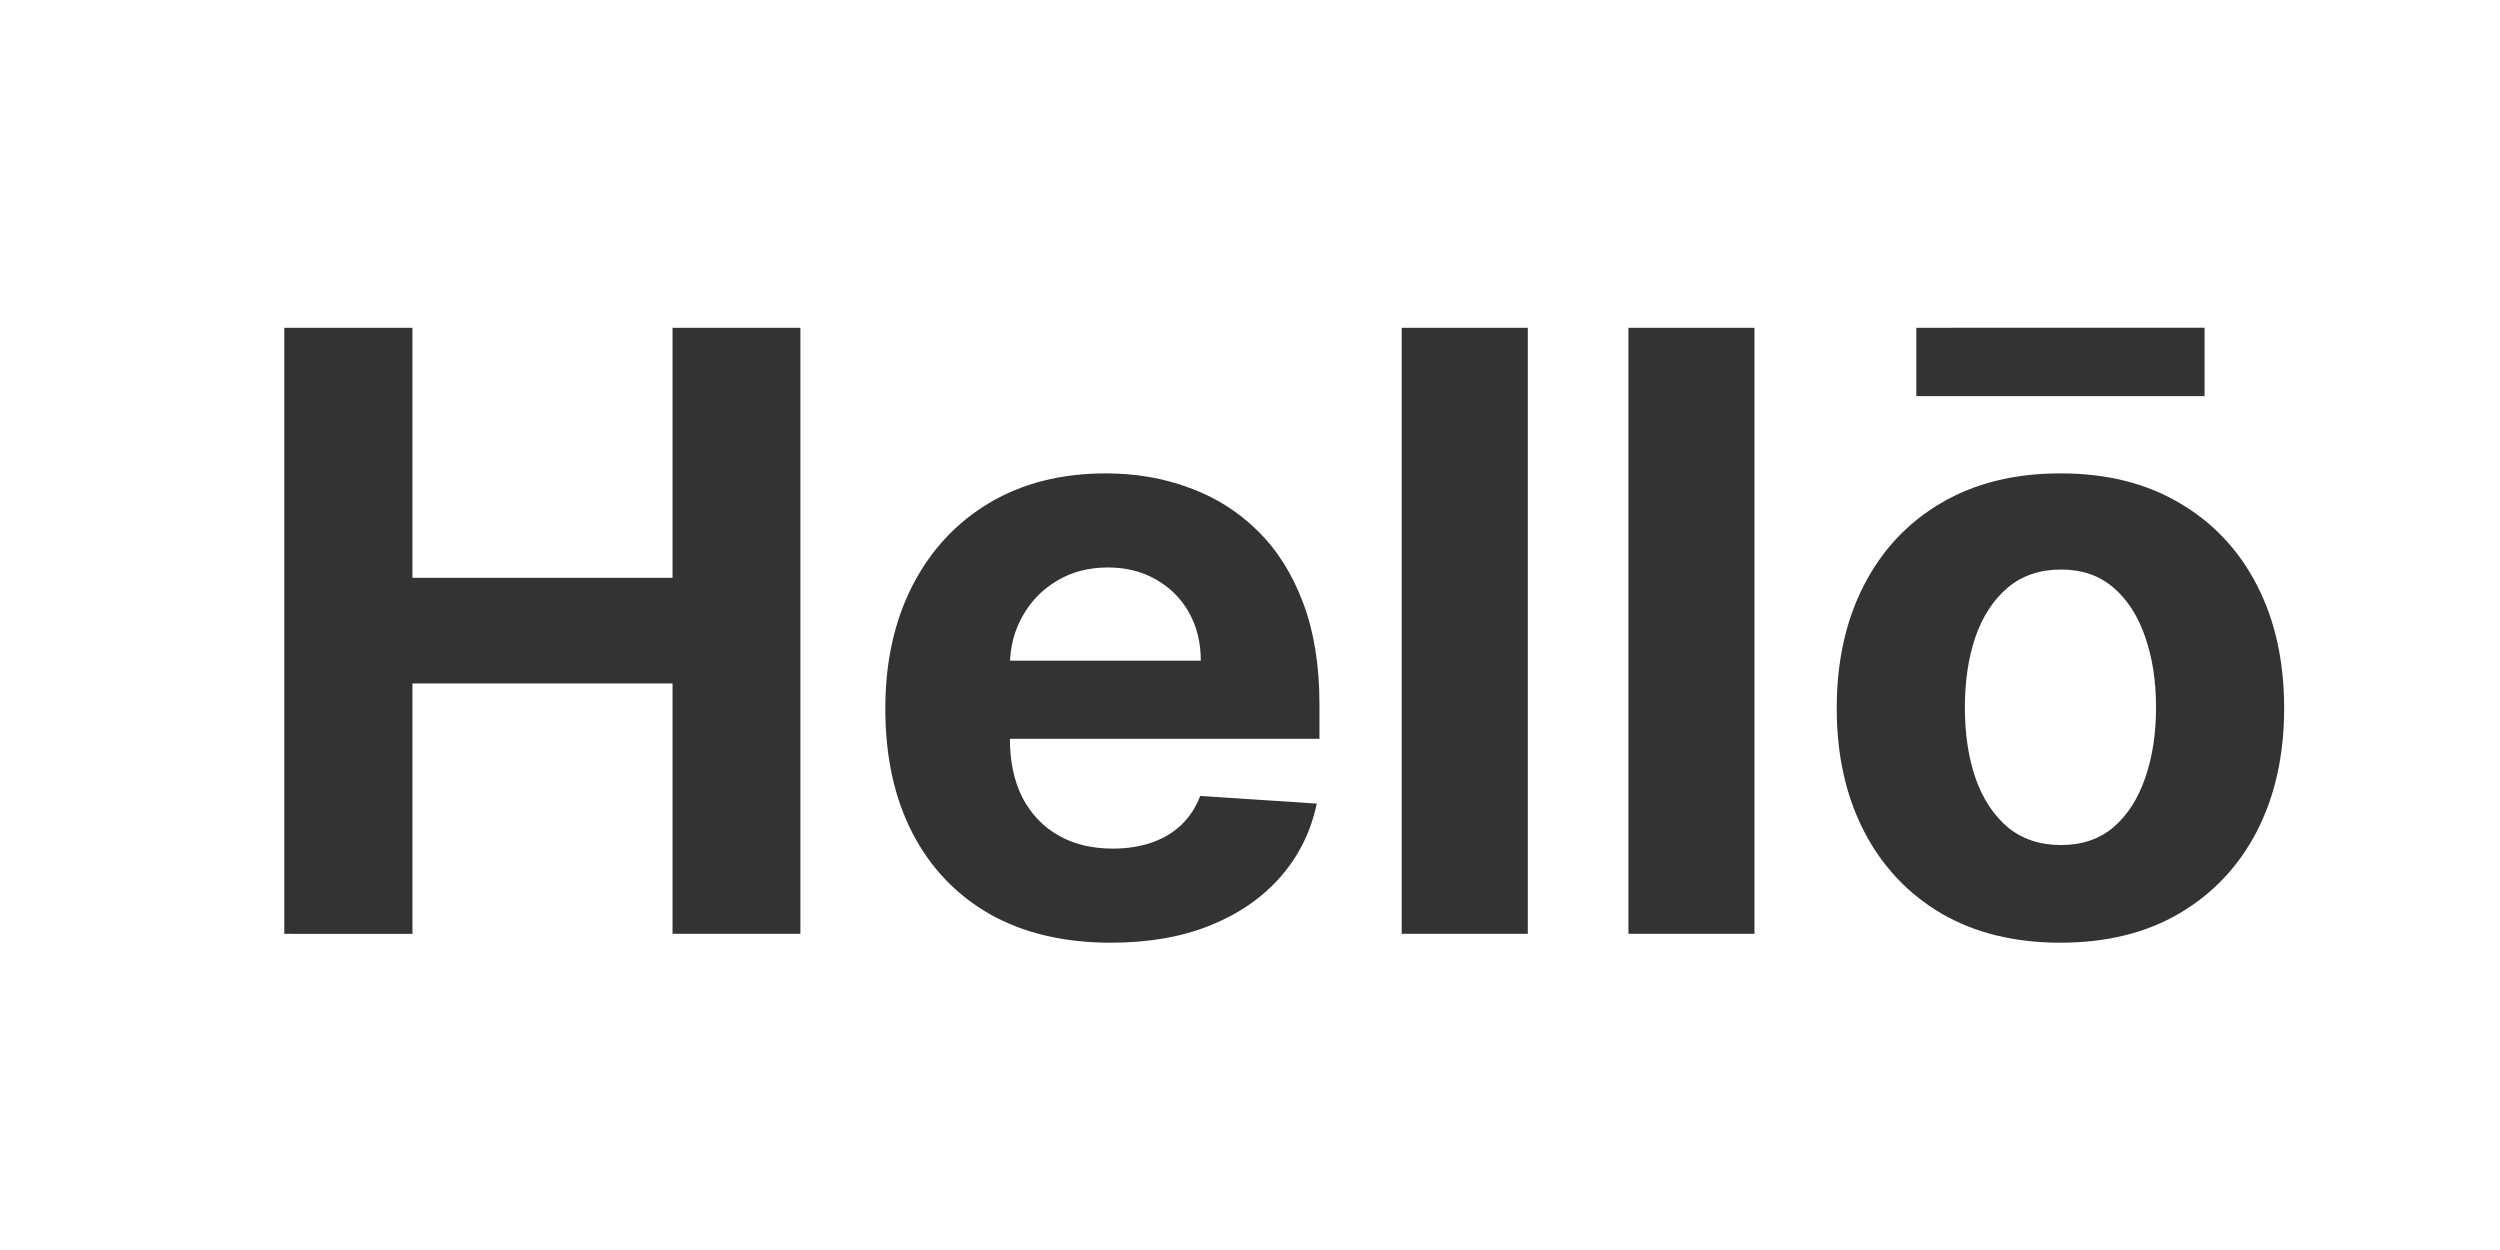
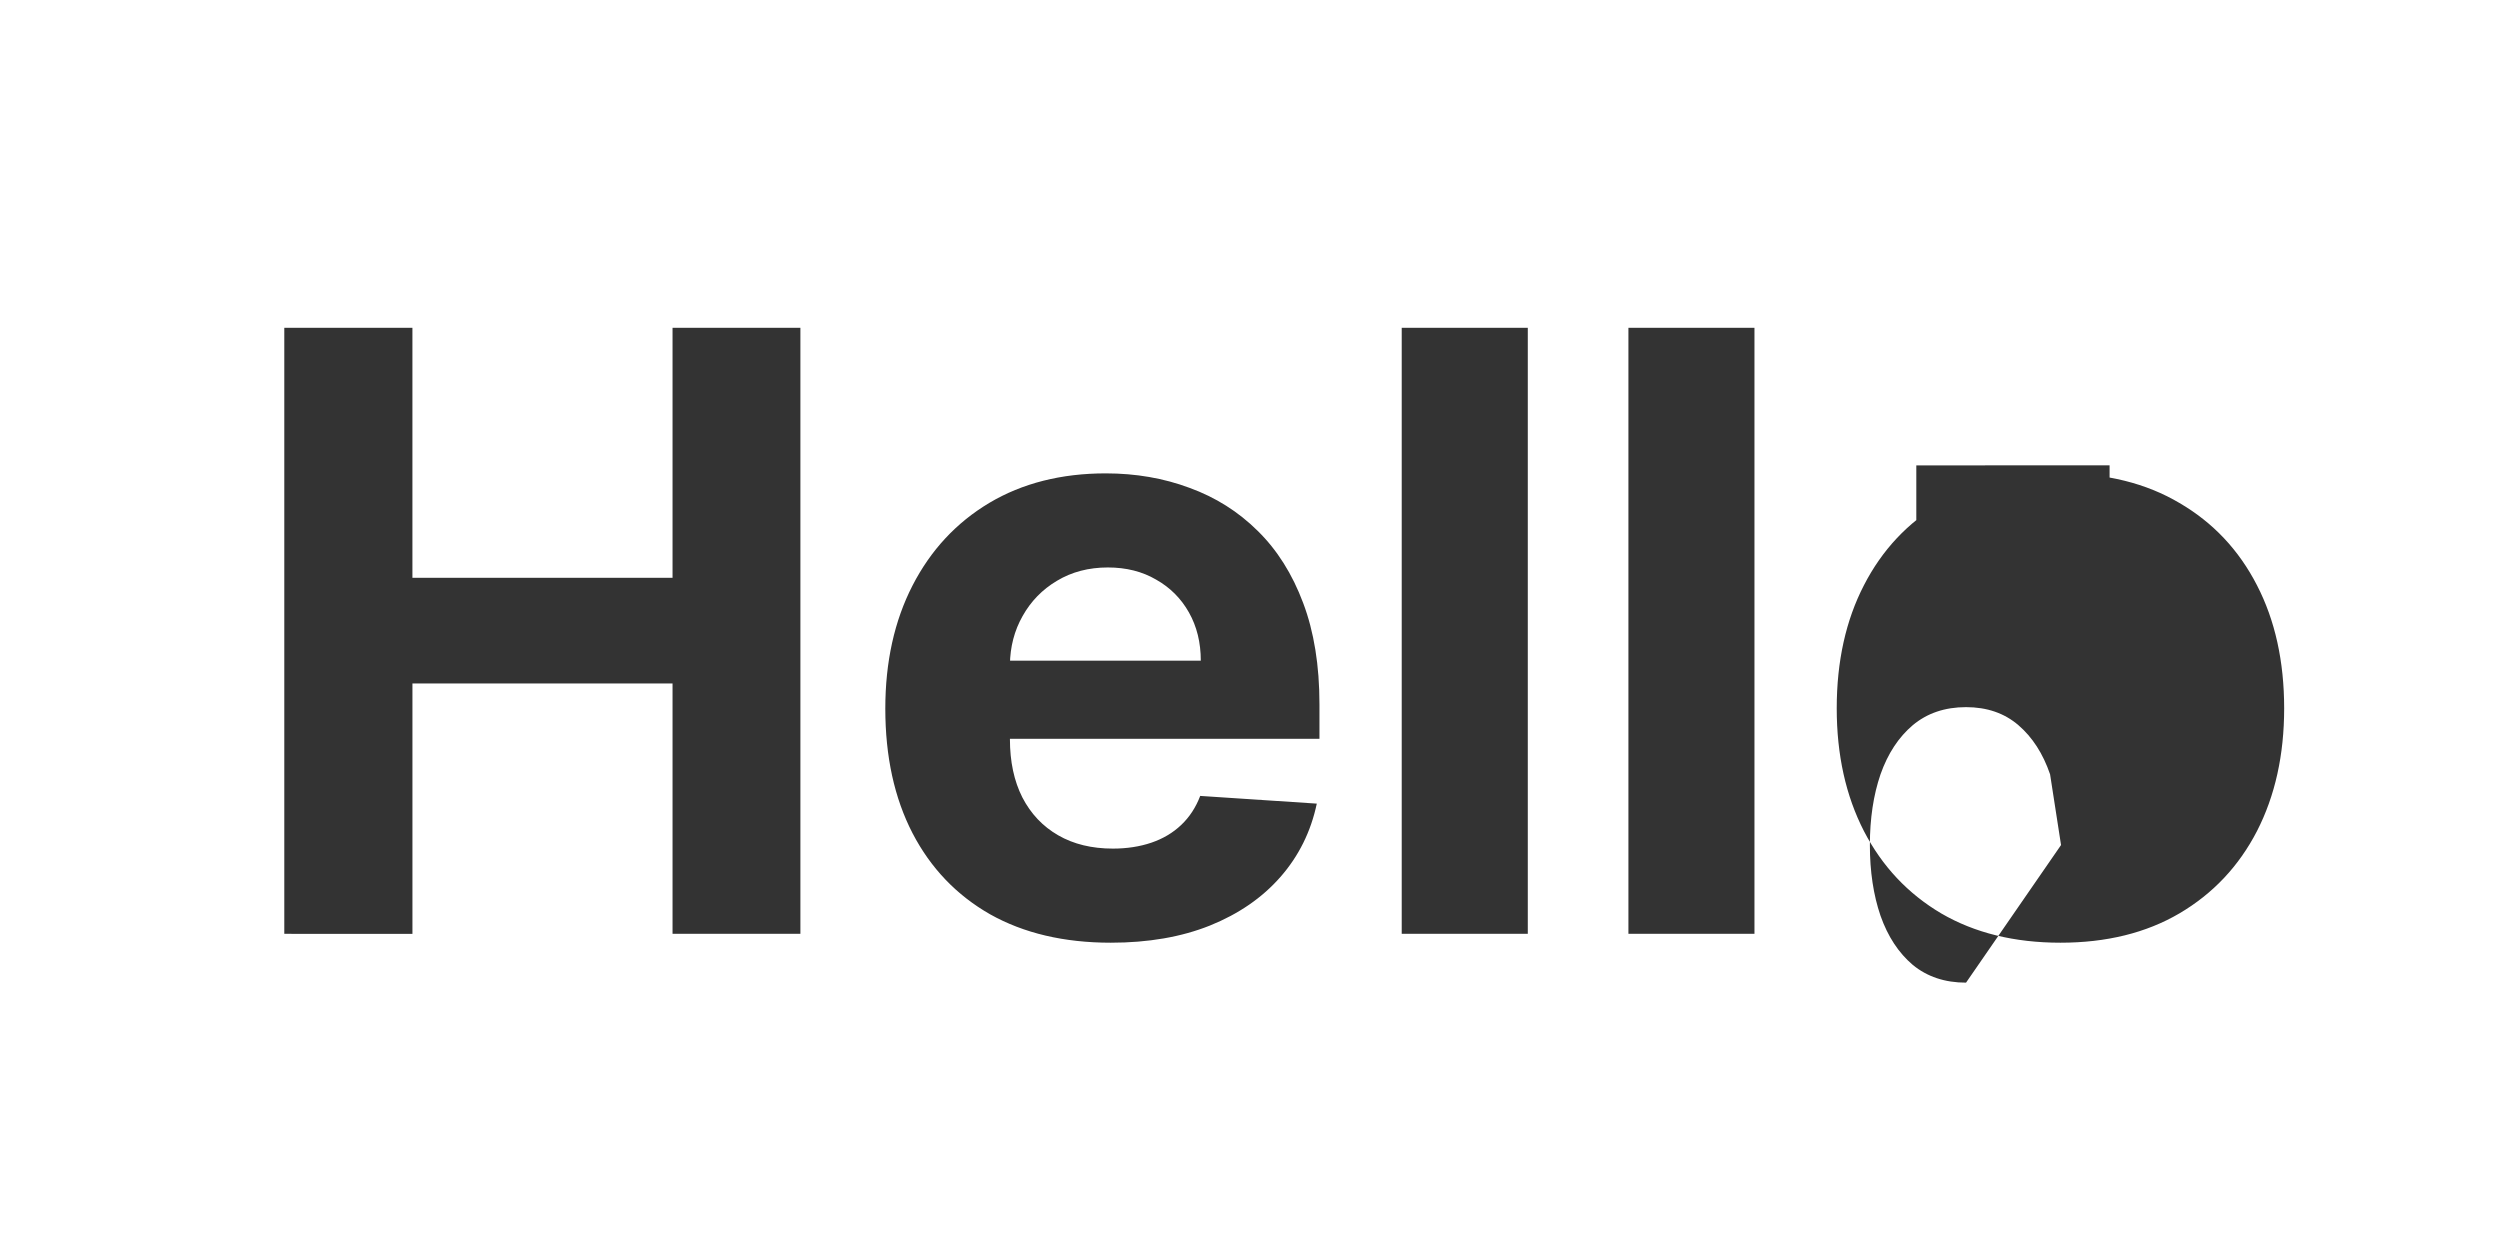
<svg xmlns="http://www.w3.org/2000/svg" width="120" height="60" fill="none">
-   <path d="M13.646 44.824V15.733h6.15v12.002h12.486V15.733h6.137v29.09h-6.137V32.807H19.797v12.018zm39.673.426q-3.366 0-5.795-1.364-2.415-1.378-3.722-3.892-1.307-2.528-1.307-5.98 0-3.367 1.307-5.91 1.307-2.542 3.68-3.962 2.386-1.42 5.596-1.42 2.159 0 4.02.695 1.875.682 3.267 2.06 1.406 1.378 2.187 3.466.782 2.074.782 4.858v1.662H44.91v-3.75h12.728q0-1.307-.569-2.316-.568-1.008-1.576-1.576-.995-.583-2.316-.583-1.378 0-2.443.64-1.051.625-1.648 1.69-.596 1.051-.61 2.344v3.565q0 1.62.596 2.798.611 1.18 1.719 1.818 1.108.64 2.628.64 1.008 0 1.846-.284.838-.285 1.435-.853t.91-1.392l5.596.37q-.426 2.017-1.747 3.522-1.307 1.492-3.381 2.33-2.06.824-4.759.824m20.015-29.517v29.09h-6.052v-29.09Zm10.88 0v29.09h-6.05v-29.09ZM98.902 45.25q-3.31 0-5.725-1.407-2.4-1.42-3.707-3.948-1.307-2.543-1.307-5.895 0-3.381 1.307-5.91 1.307-2.542 3.707-3.948 2.415-1.42 5.725-1.42t5.71 1.42q2.415 1.406 3.722 3.949 1.306 2.528 1.306 5.909 0 3.352-1.306 5.895-1.307 2.528-3.722 3.948-2.4 1.407-5.71 1.407m.028-4.688q1.506 0 2.514-.852 1.009-.867 1.52-2.358.526-1.492.526-3.395t-.526-3.395q-.511-1.491-1.52-2.358-1.008-.866-2.514-.866-1.52 0-2.557.866-1.022.867-1.548 2.358-.511 1.492-.511 3.395t.511 3.395q.526 1.491 1.548 2.358 1.037.852 2.557.852m6.89-24.83v3.282H91.983v-3.281z" aria-label="Hellō" style="font-weight:700;font-size:40px;line-height:1;font-family:Inter;-inkscape-font-specification:&quot;Inter, Bold&quot;;fill:#333" />
+   <path d="M13.646 44.824V15.733h6.15v12.002h12.486V15.733h6.137v29.09h-6.137V32.807H19.797v12.018zm39.673.426q-3.366 0-5.795-1.364-2.415-1.378-3.722-3.892-1.307-2.528-1.307-5.98 0-3.367 1.307-5.91 1.307-2.542 3.68-3.962 2.386-1.42 5.596-1.42 2.159 0 4.02.695 1.875.682 3.267 2.06 1.406 1.378 2.187 3.466.782 2.074.782 4.858v1.662H44.91v-3.75h12.728q0-1.307-.569-2.316-.568-1.008-1.576-1.576-.995-.583-2.316-.583-1.378 0-2.443.64-1.051.625-1.648 1.69-.596 1.051-.61 2.344v3.565q0 1.62.596 2.798.611 1.18 1.719 1.818 1.108.64 2.628.64 1.008 0 1.846-.284.838-.285 1.435-.853t.91-1.392l5.596.37q-.426 2.017-1.747 3.522-1.307 1.492-3.381 2.33-2.06.824-4.759.824m20.015-29.517v29.09h-6.052v-29.09Zm10.88 0v29.09h-6.05v-29.09ZM98.902 45.25q-3.31 0-5.725-1.407-2.4-1.42-3.707-3.948-1.307-2.543-1.307-5.895 0-3.381 1.307-5.91 1.307-2.542 3.707-3.948 2.415-1.42 5.725-1.42t5.71 1.42q2.415 1.406 3.722 3.949 1.306 2.528 1.306 5.909 0 3.352-1.306 5.895-1.307 2.528-3.722 3.948-2.4 1.407-5.71 1.407m.028-4.688t-.526-3.395q-.511-1.491-1.52-2.358-1.008-.866-2.514-.866-1.52 0-2.557.866-1.022.867-1.548 2.358-.511 1.492-.511 3.395t.511 3.395q.526 1.491 1.548 2.358 1.037.852 2.557.852m6.89-24.83v3.282H91.983v-3.281z" aria-label="Hellō" style="font-weight:700;font-size:40px;line-height:1;font-family:Inter;-inkscape-font-specification:&quot;Inter, Bold&quot;;fill:#333" />
</svg>